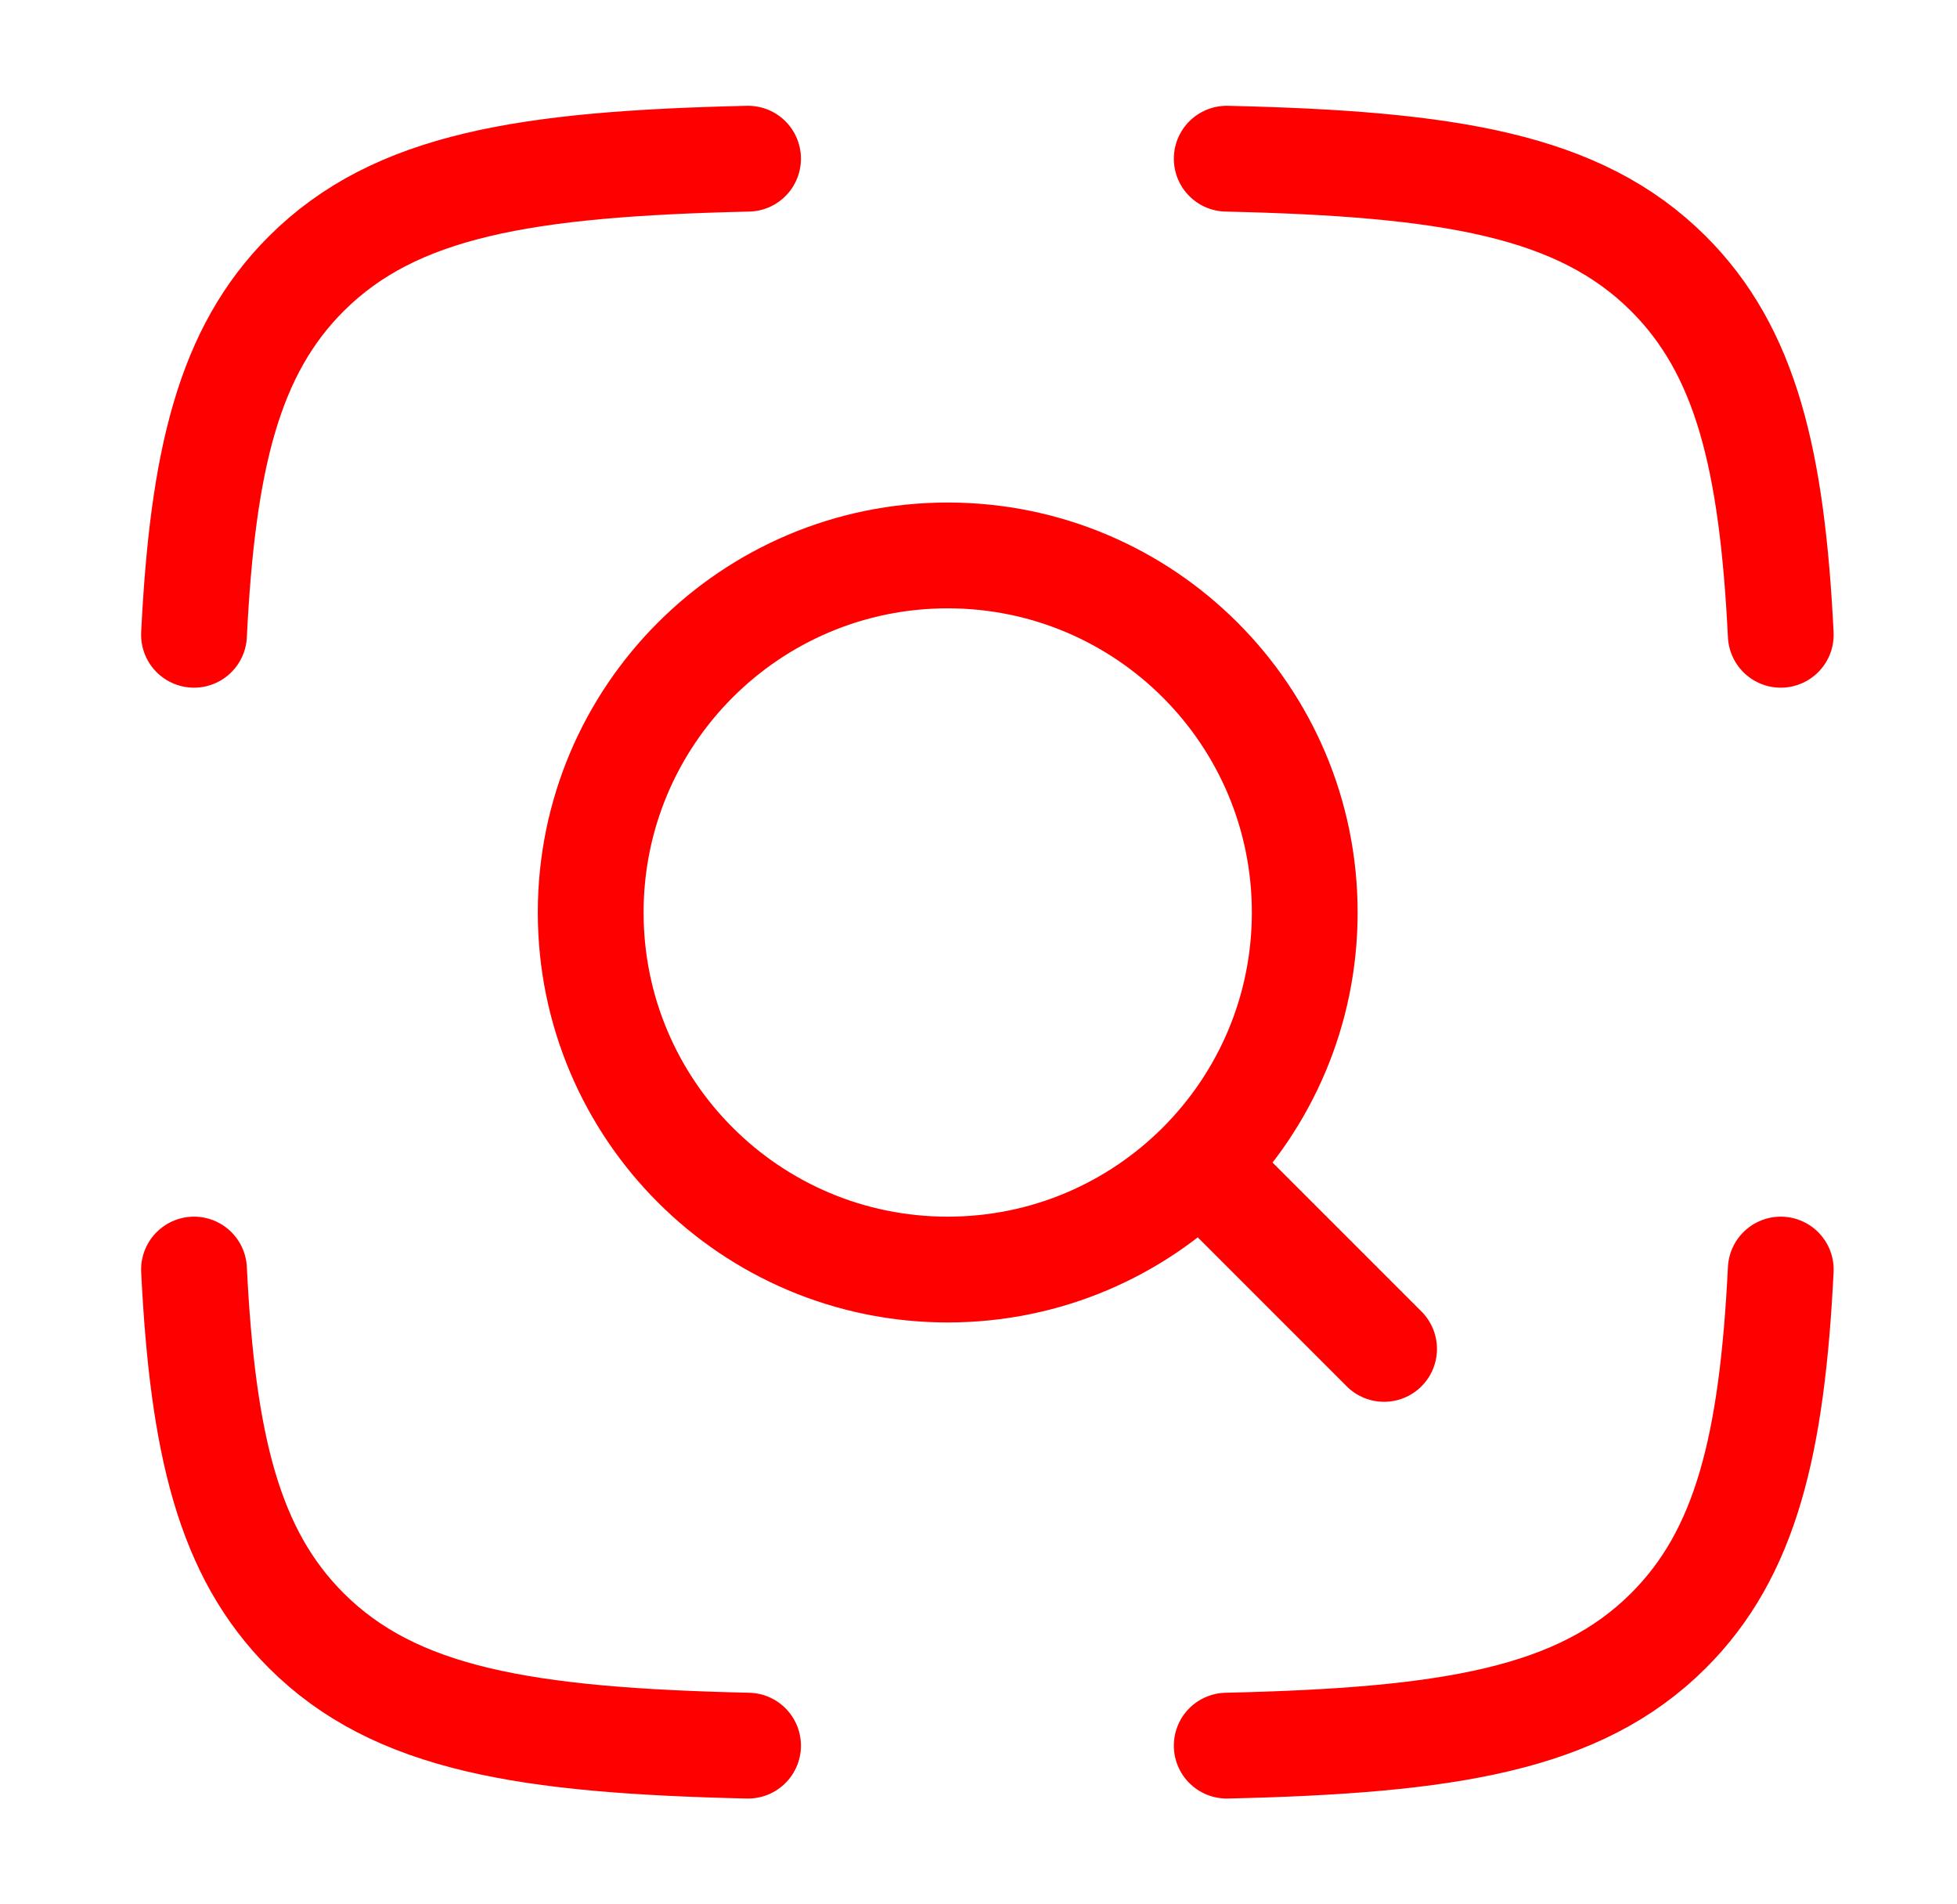
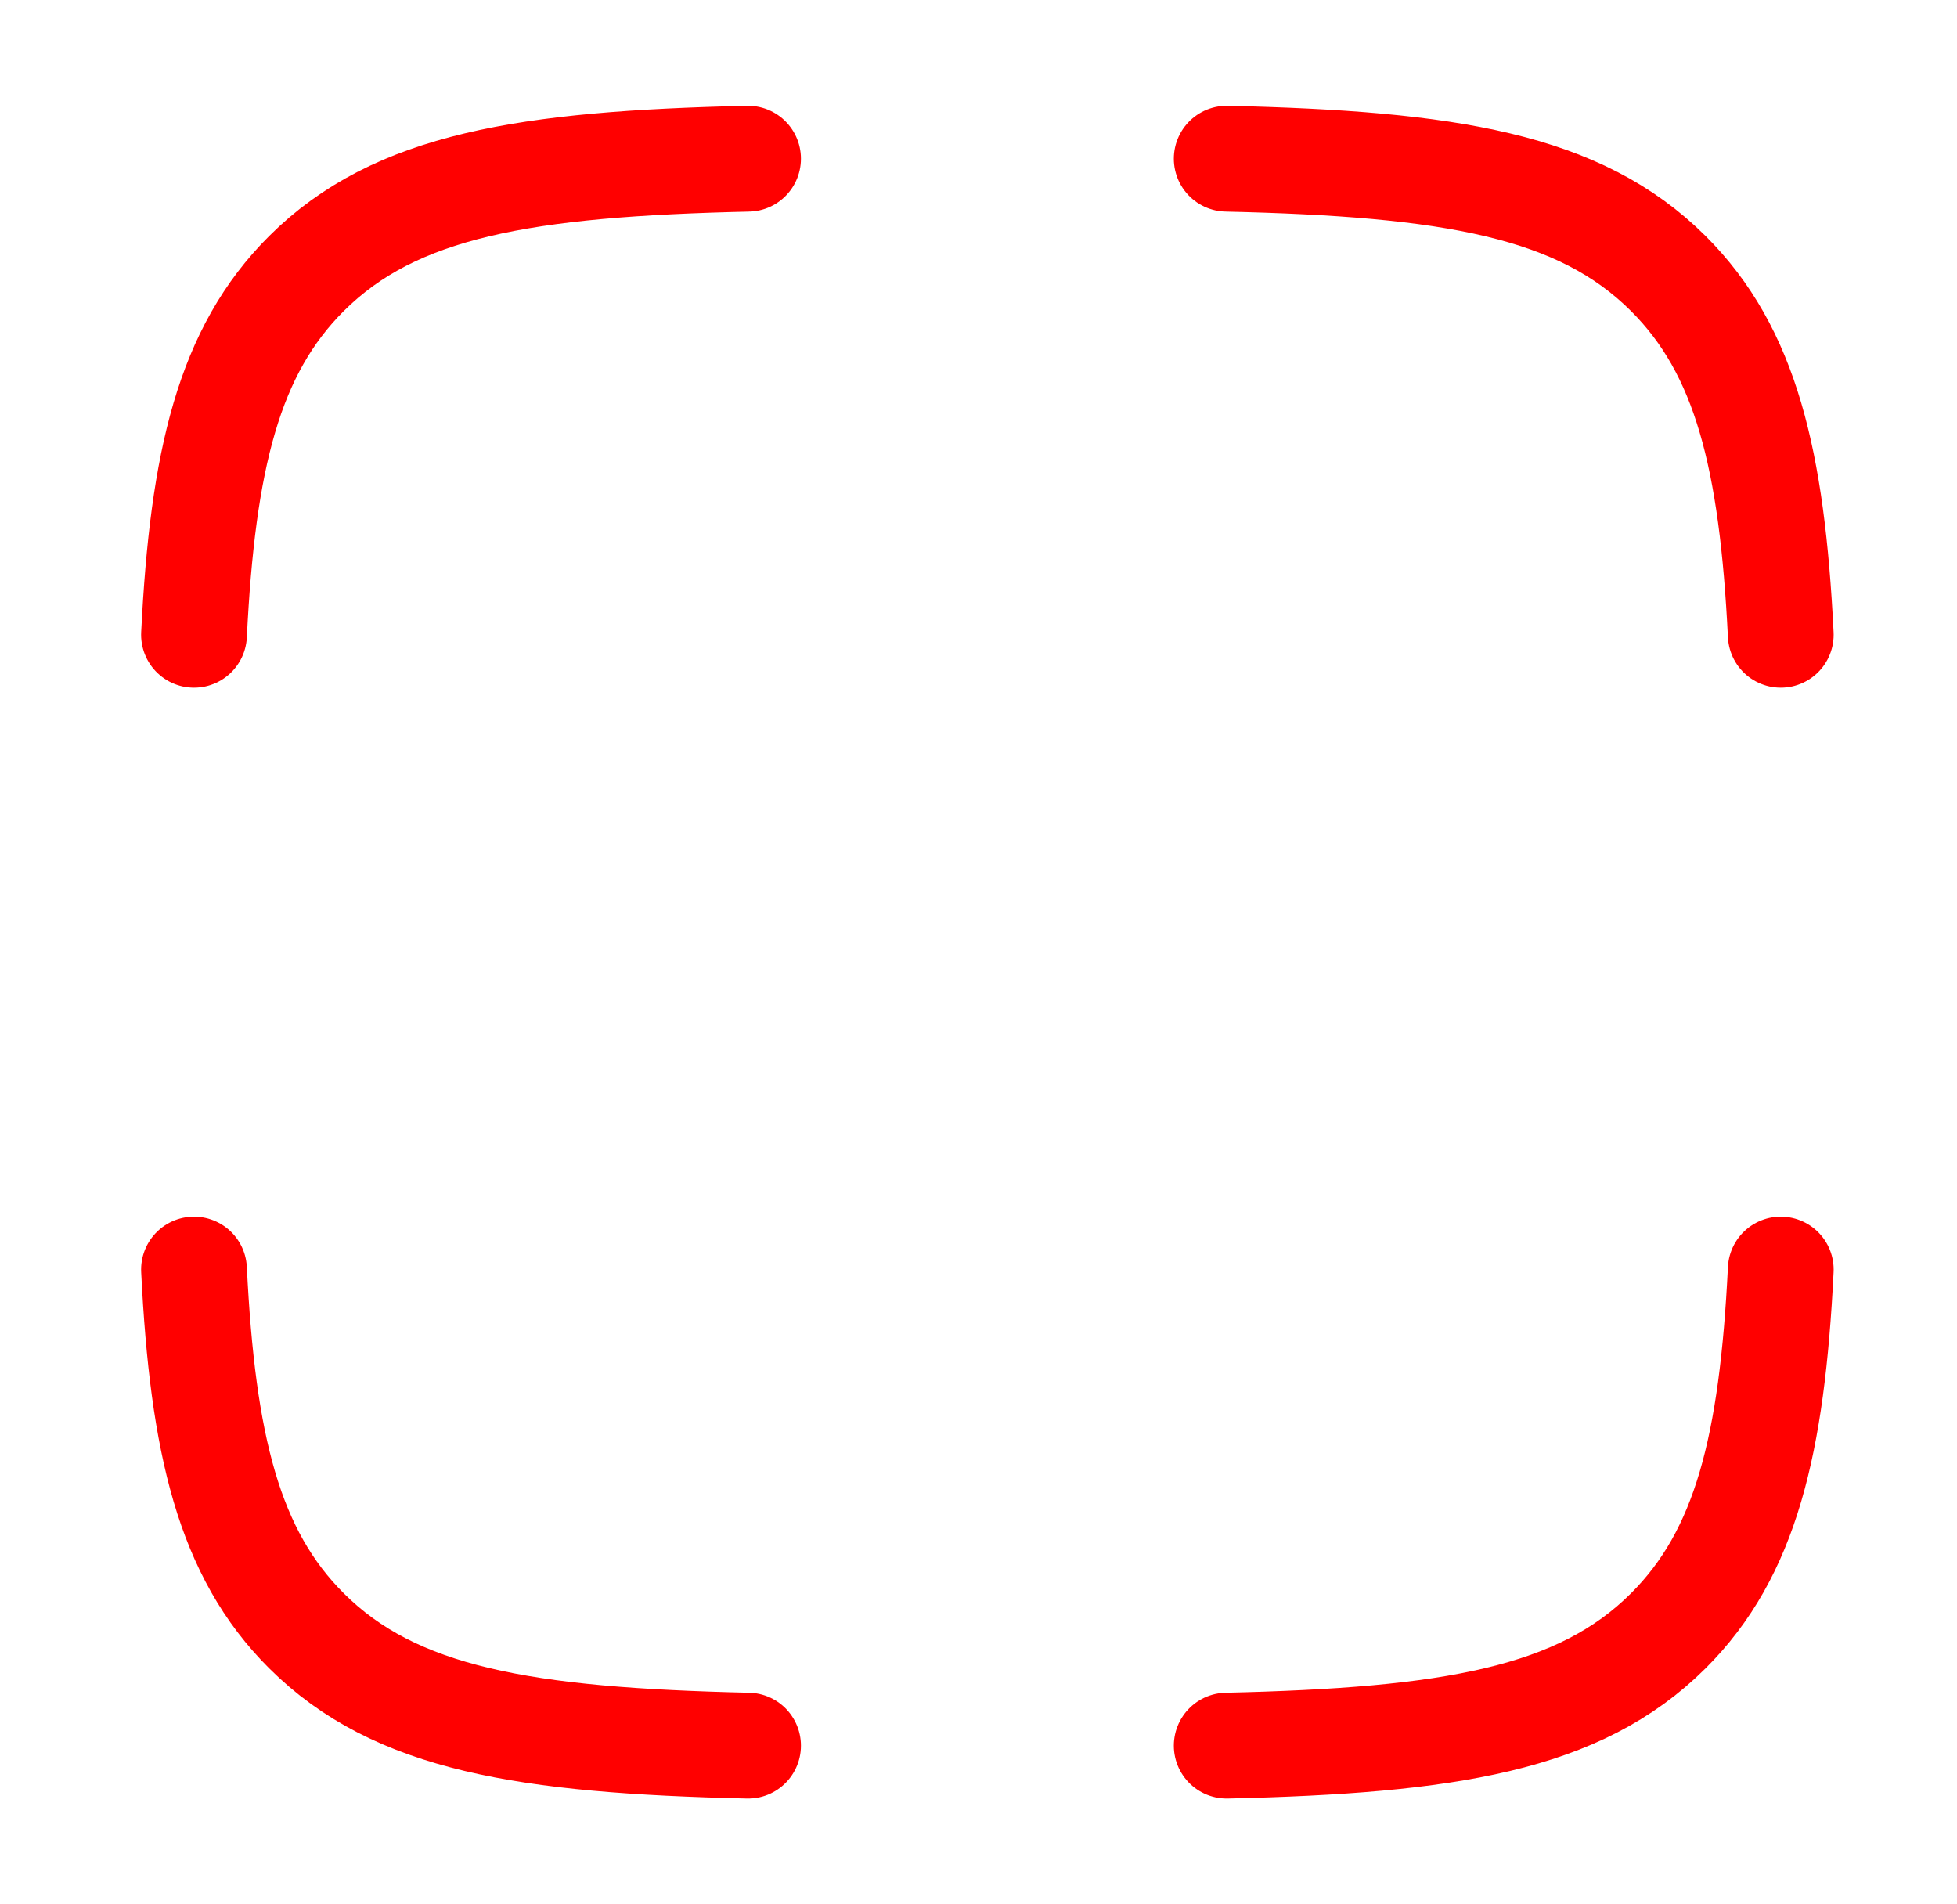
<svg xmlns="http://www.w3.org/2000/svg" width="37" height="36" viewBox="0 0 37 36" fill="none">
  <path d="M14.143 3C9.933 3.096 7.474 3.497 5.794 5.171C4.324 6.636 3.832 8.696 3.668 12M23.193 3C27.403 3.096 29.862 3.497 31.542 5.171C33.012 6.636 33.504 8.696 33.668 12M23.193 33C27.403 32.904 29.862 32.503 31.542 30.829C33.012 29.364 33.504 27.304 33.668 24M14.143 33C9.933 32.904 7.474 32.503 5.794 30.829C4.324 29.364 3.832 27.304 3.668 24" stroke="#FF0000" stroke-width="2" stroke-linecap="round" stroke-linejoin="round" />
-   <path d="M23.168 22.5L26.168 25.5M24.668 17.25C24.668 13.522 21.646 10.5 17.918 10.5C14.19 10.5 11.168 13.522 11.168 17.25C11.168 20.978 14.19 24 17.918 24C21.646 24 24.668 20.978 24.668 17.25Z" stroke="#FF0000" stroke-width="2" stroke-linecap="round" stroke-linejoin="round" />
</svg>